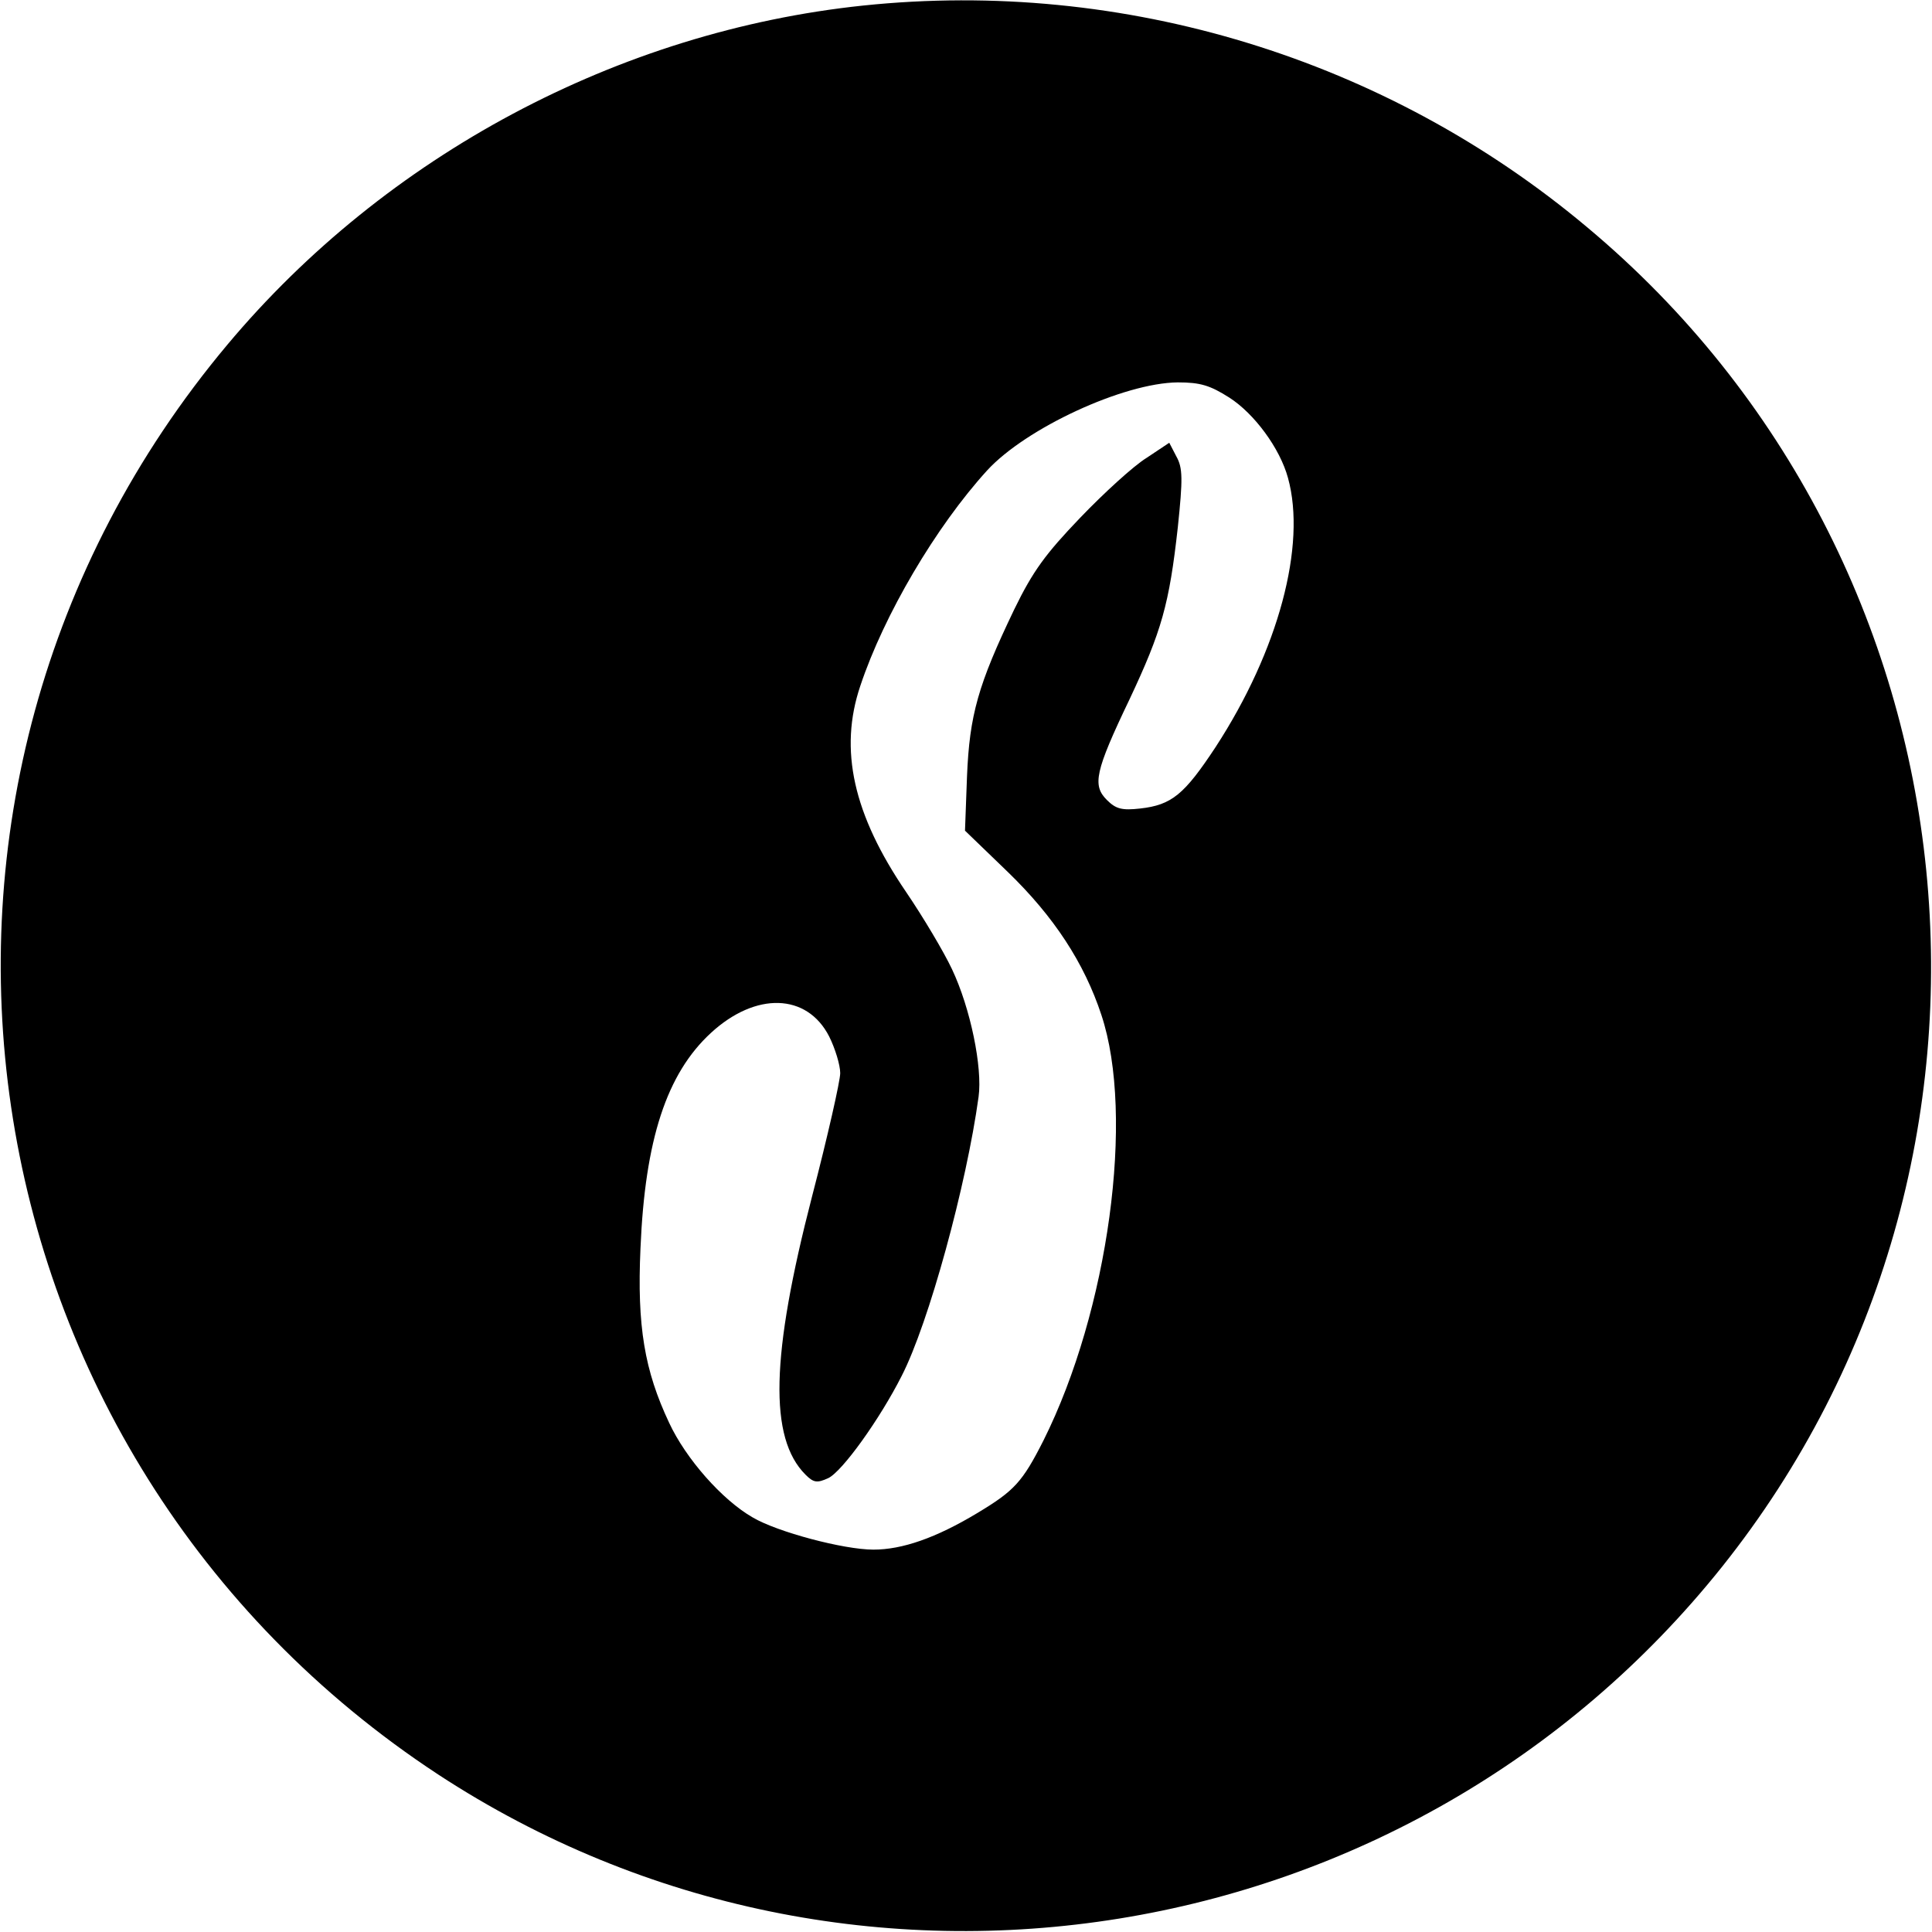
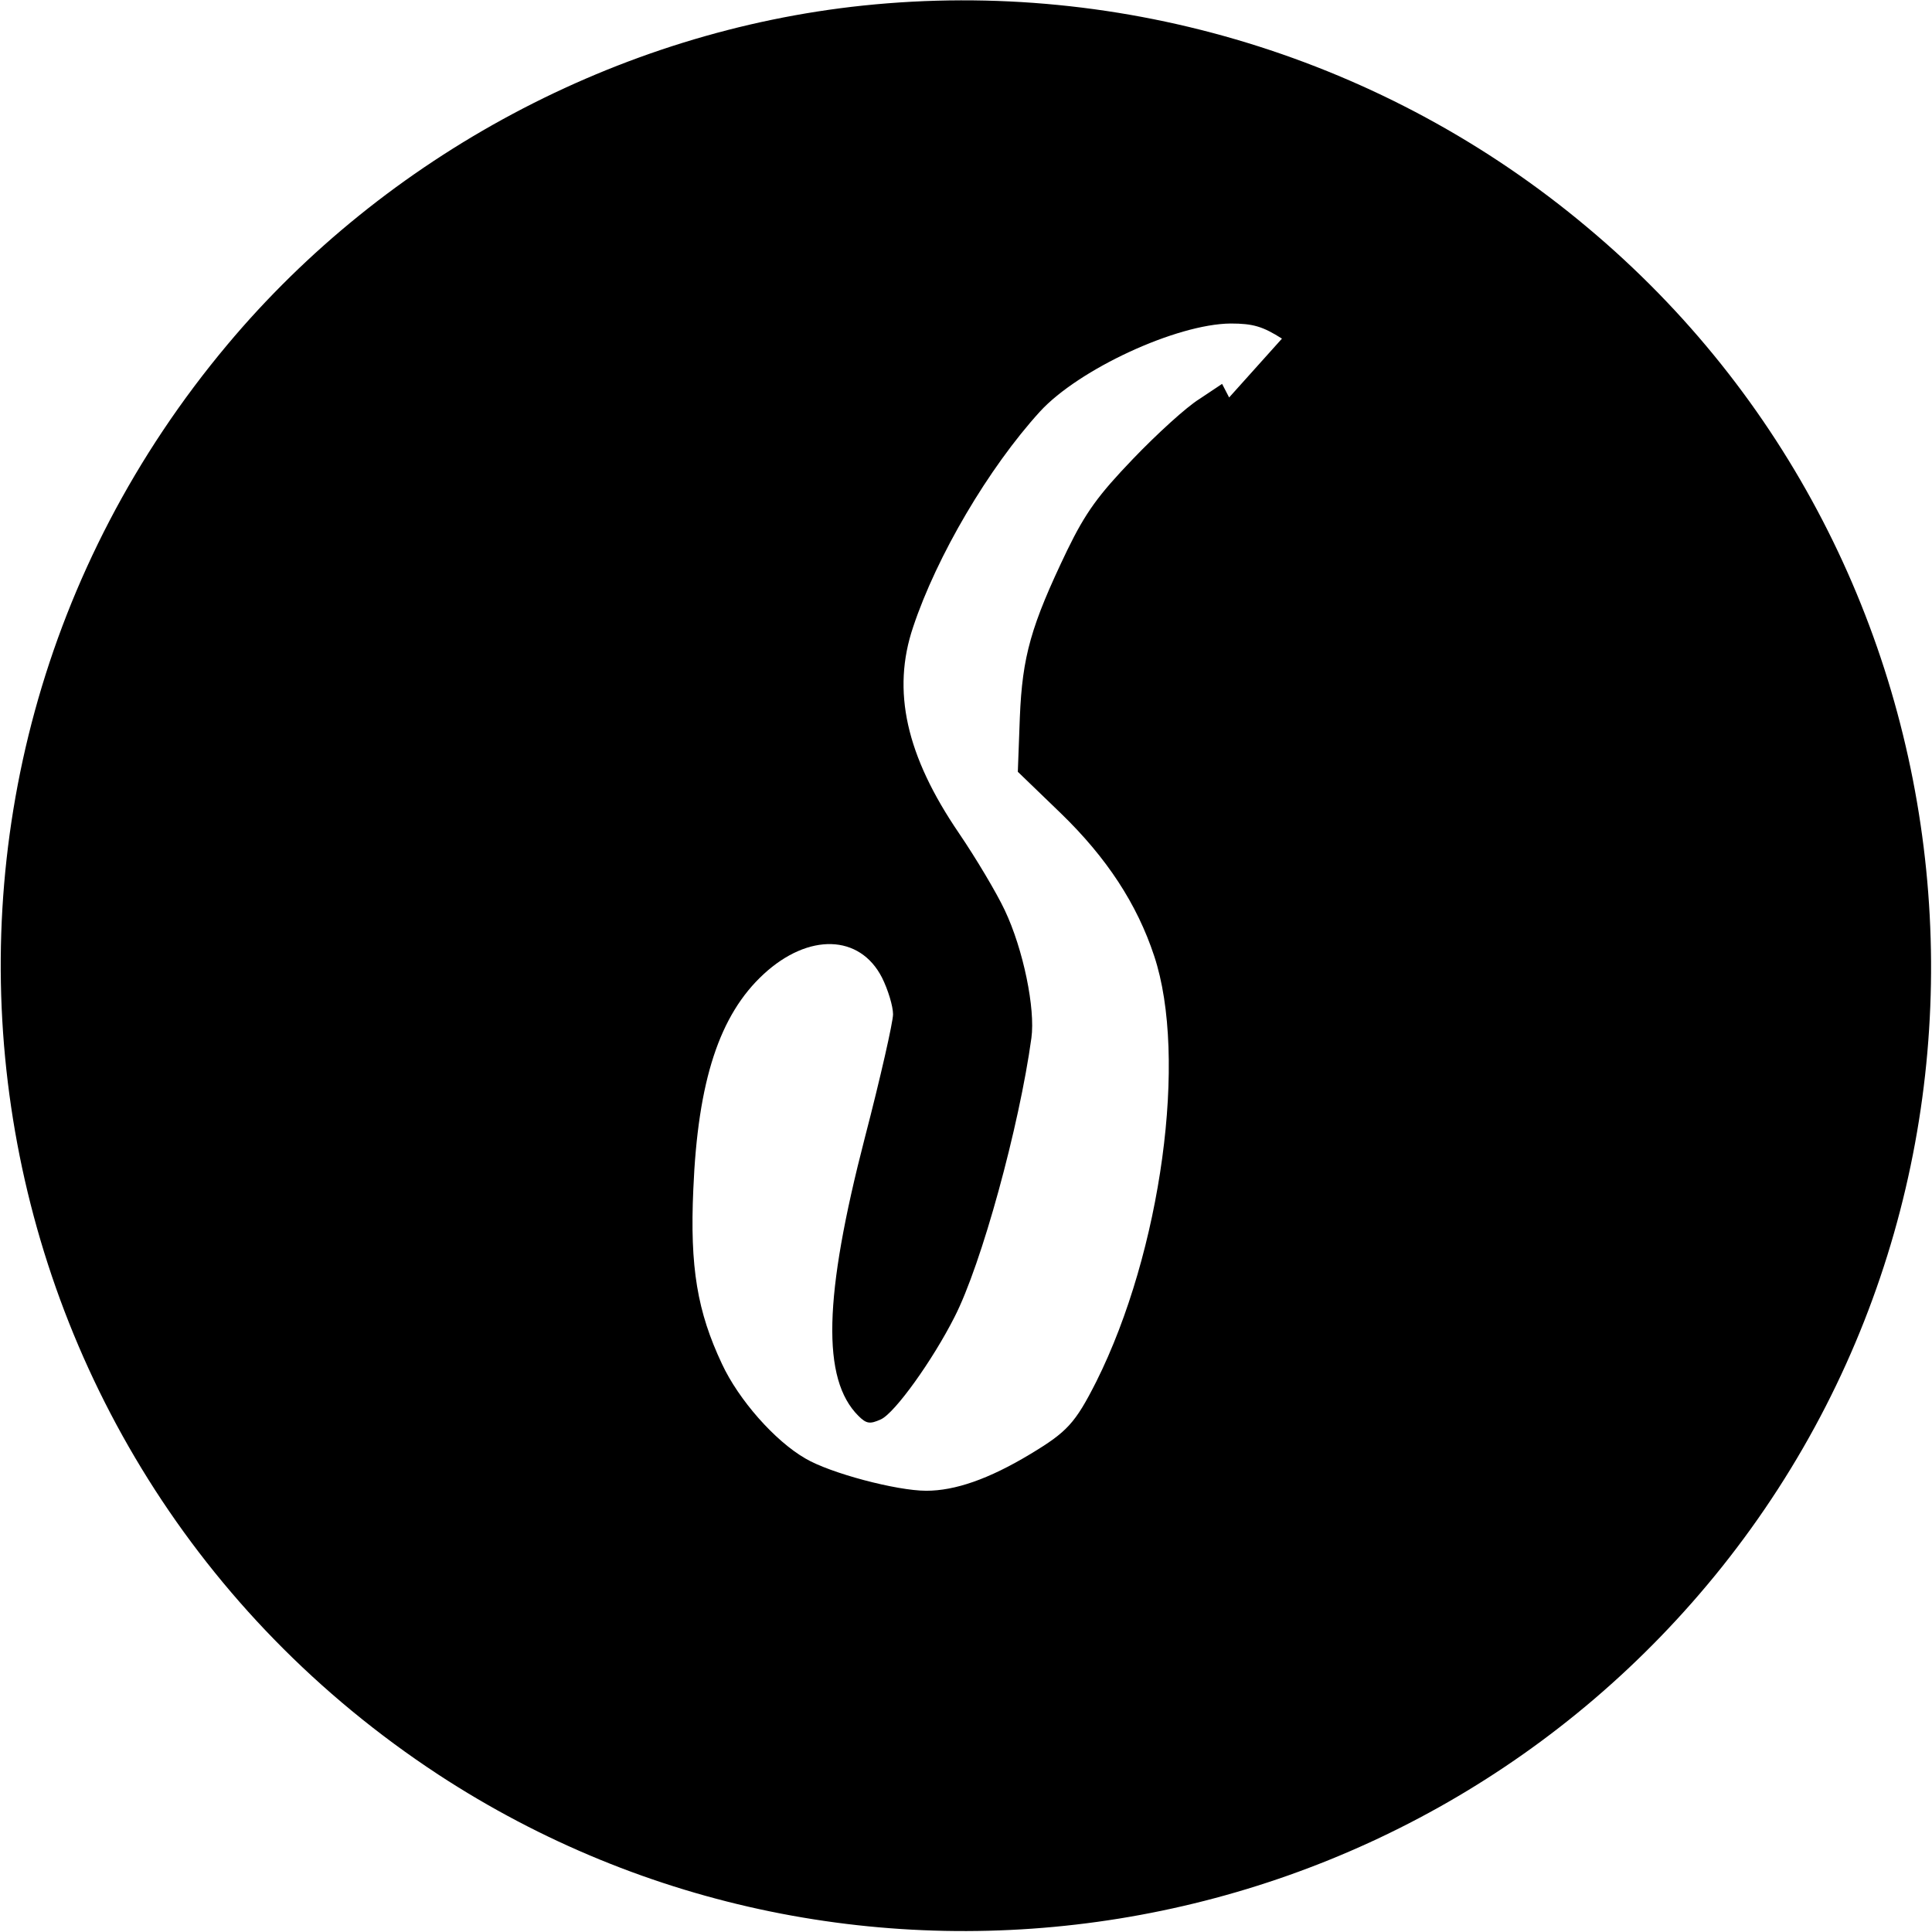
<svg xmlns="http://www.w3.org/2000/svg" version="1" width="512" height="512" viewBox="0 0 384 384">
-   <path d="M171.6 1.1C122.9 6.2 76.7 30.9 45.2 68.5c-74.1 88.4-54.5 220.9 41.9 284.2 82.5 54 193.3 36.1 255.1-41.2 64.6-80.9 52.7-199.9-26.7-266.3-40-33.6-92.2-49.5-143.9-44.1zM244.3 79c5 3.2 10.1 10.1 11.7 16 3.7 13.4-1.9 34.3-14.4 53.5-6.2 9.4-8.7 11.5-15 12.2-3.6.4-4.8.1-6.6-1.7-2.9-2.9-2.4-5.6 4.5-20 6.4-13.6 7.9-18.9 9.6-34.2 1-9.6 1-11.8-.3-14.1l-1.4-2.7-4.5 3c-2.6 1.6-8.5 7-13.2 11.9-6.9 7.2-9.4 10.6-13.1 18.2-7.2 15-8.9 21-9.4 33.2l-.4 10.8 8.5 8.2c9.2 8.9 15.2 18.1 18.6 28.4 6.7 20.1 1.4 58.8-11.5 84.6-4.2 8.3-5.8 10-13.1 14.4-8.3 5-15 7.3-20.7 7.3-5.9 0-19.1-3.5-24-6.4-6.1-3.5-13.3-11.7-16.6-18.8-4.9-10.4-6.4-19.2-5.7-34.7.9-21.6 5.2-34.7 14-42.8 8.9-8.2 19.1-7.9 23.5.7 1.2 2.4 2.2 5.7 2.2 7.3 0 1.5-2.5 12.6-5.6 24.5-8.2 31.7-8.6 48-1.3 55.3 1.6 1.6 2.3 1.7 4.5.7 2.8-1.3 10.3-11.8 14.6-20.3 5.4-10.5 12.9-38 15.3-55.5.8-5.8-1.6-17.6-5.3-25.4-1.6-3.4-5.7-10.3-9.1-15.3-10.5-15.4-13.4-28.3-9.1-41 4.7-14.1 15-31.6 25.2-42.8 7.7-8.4 27.1-17.4 37.9-17.5 4.5 0 6.4.6 10.2 3z" />
+   <path d="M171.6 1.1C122.9 6.2 76.7 30.9 45.2 68.5c-74.1 88.4-54.5 220.9 41.9 284.2 82.5 54 193.3 36.1 255.1-41.2 64.6-80.9 52.7-199.9-26.7-266.3-40-33.6-92.2-49.5-143.9-44.1zM244.3 79l-1.4-2.7-4.5 3c-2.6 1.6-8.5 7-13.2 11.9-6.9 7.2-9.4 10.6-13.1 18.2-7.2 15-8.9 21-9.4 33.2l-.4 10.8 8.5 8.2c9.2 8.9 15.2 18.1 18.6 28.4 6.7 20.1 1.4 58.8-11.5 84.6-4.2 8.3-5.8 10-13.1 14.4-8.3 5-15 7.3-20.7 7.3-5.9 0-19.1-3.5-24-6.4-6.1-3.5-13.3-11.7-16.6-18.8-4.9-10.4-6.4-19.2-5.7-34.7.9-21.6 5.2-34.7 14-42.8 8.9-8.2 19.1-7.9 23.5.7 1.2 2.4 2.2 5.7 2.2 7.3 0 1.5-2.5 12.6-5.6 24.5-8.2 31.7-8.6 48-1.3 55.3 1.6 1.6 2.3 1.7 4.5.7 2.8-1.3 10.3-11.8 14.6-20.3 5.4-10.5 12.9-38 15.3-55.5.8-5.8-1.6-17.6-5.3-25.4-1.6-3.4-5.7-10.3-9.1-15.3-10.5-15.4-13.4-28.3-9.1-41 4.7-14.1 15-31.6 25.2-42.8 7.7-8.4 27.1-17.4 37.9-17.5 4.5 0 6.4.6 10.2 3z" />
</svg>